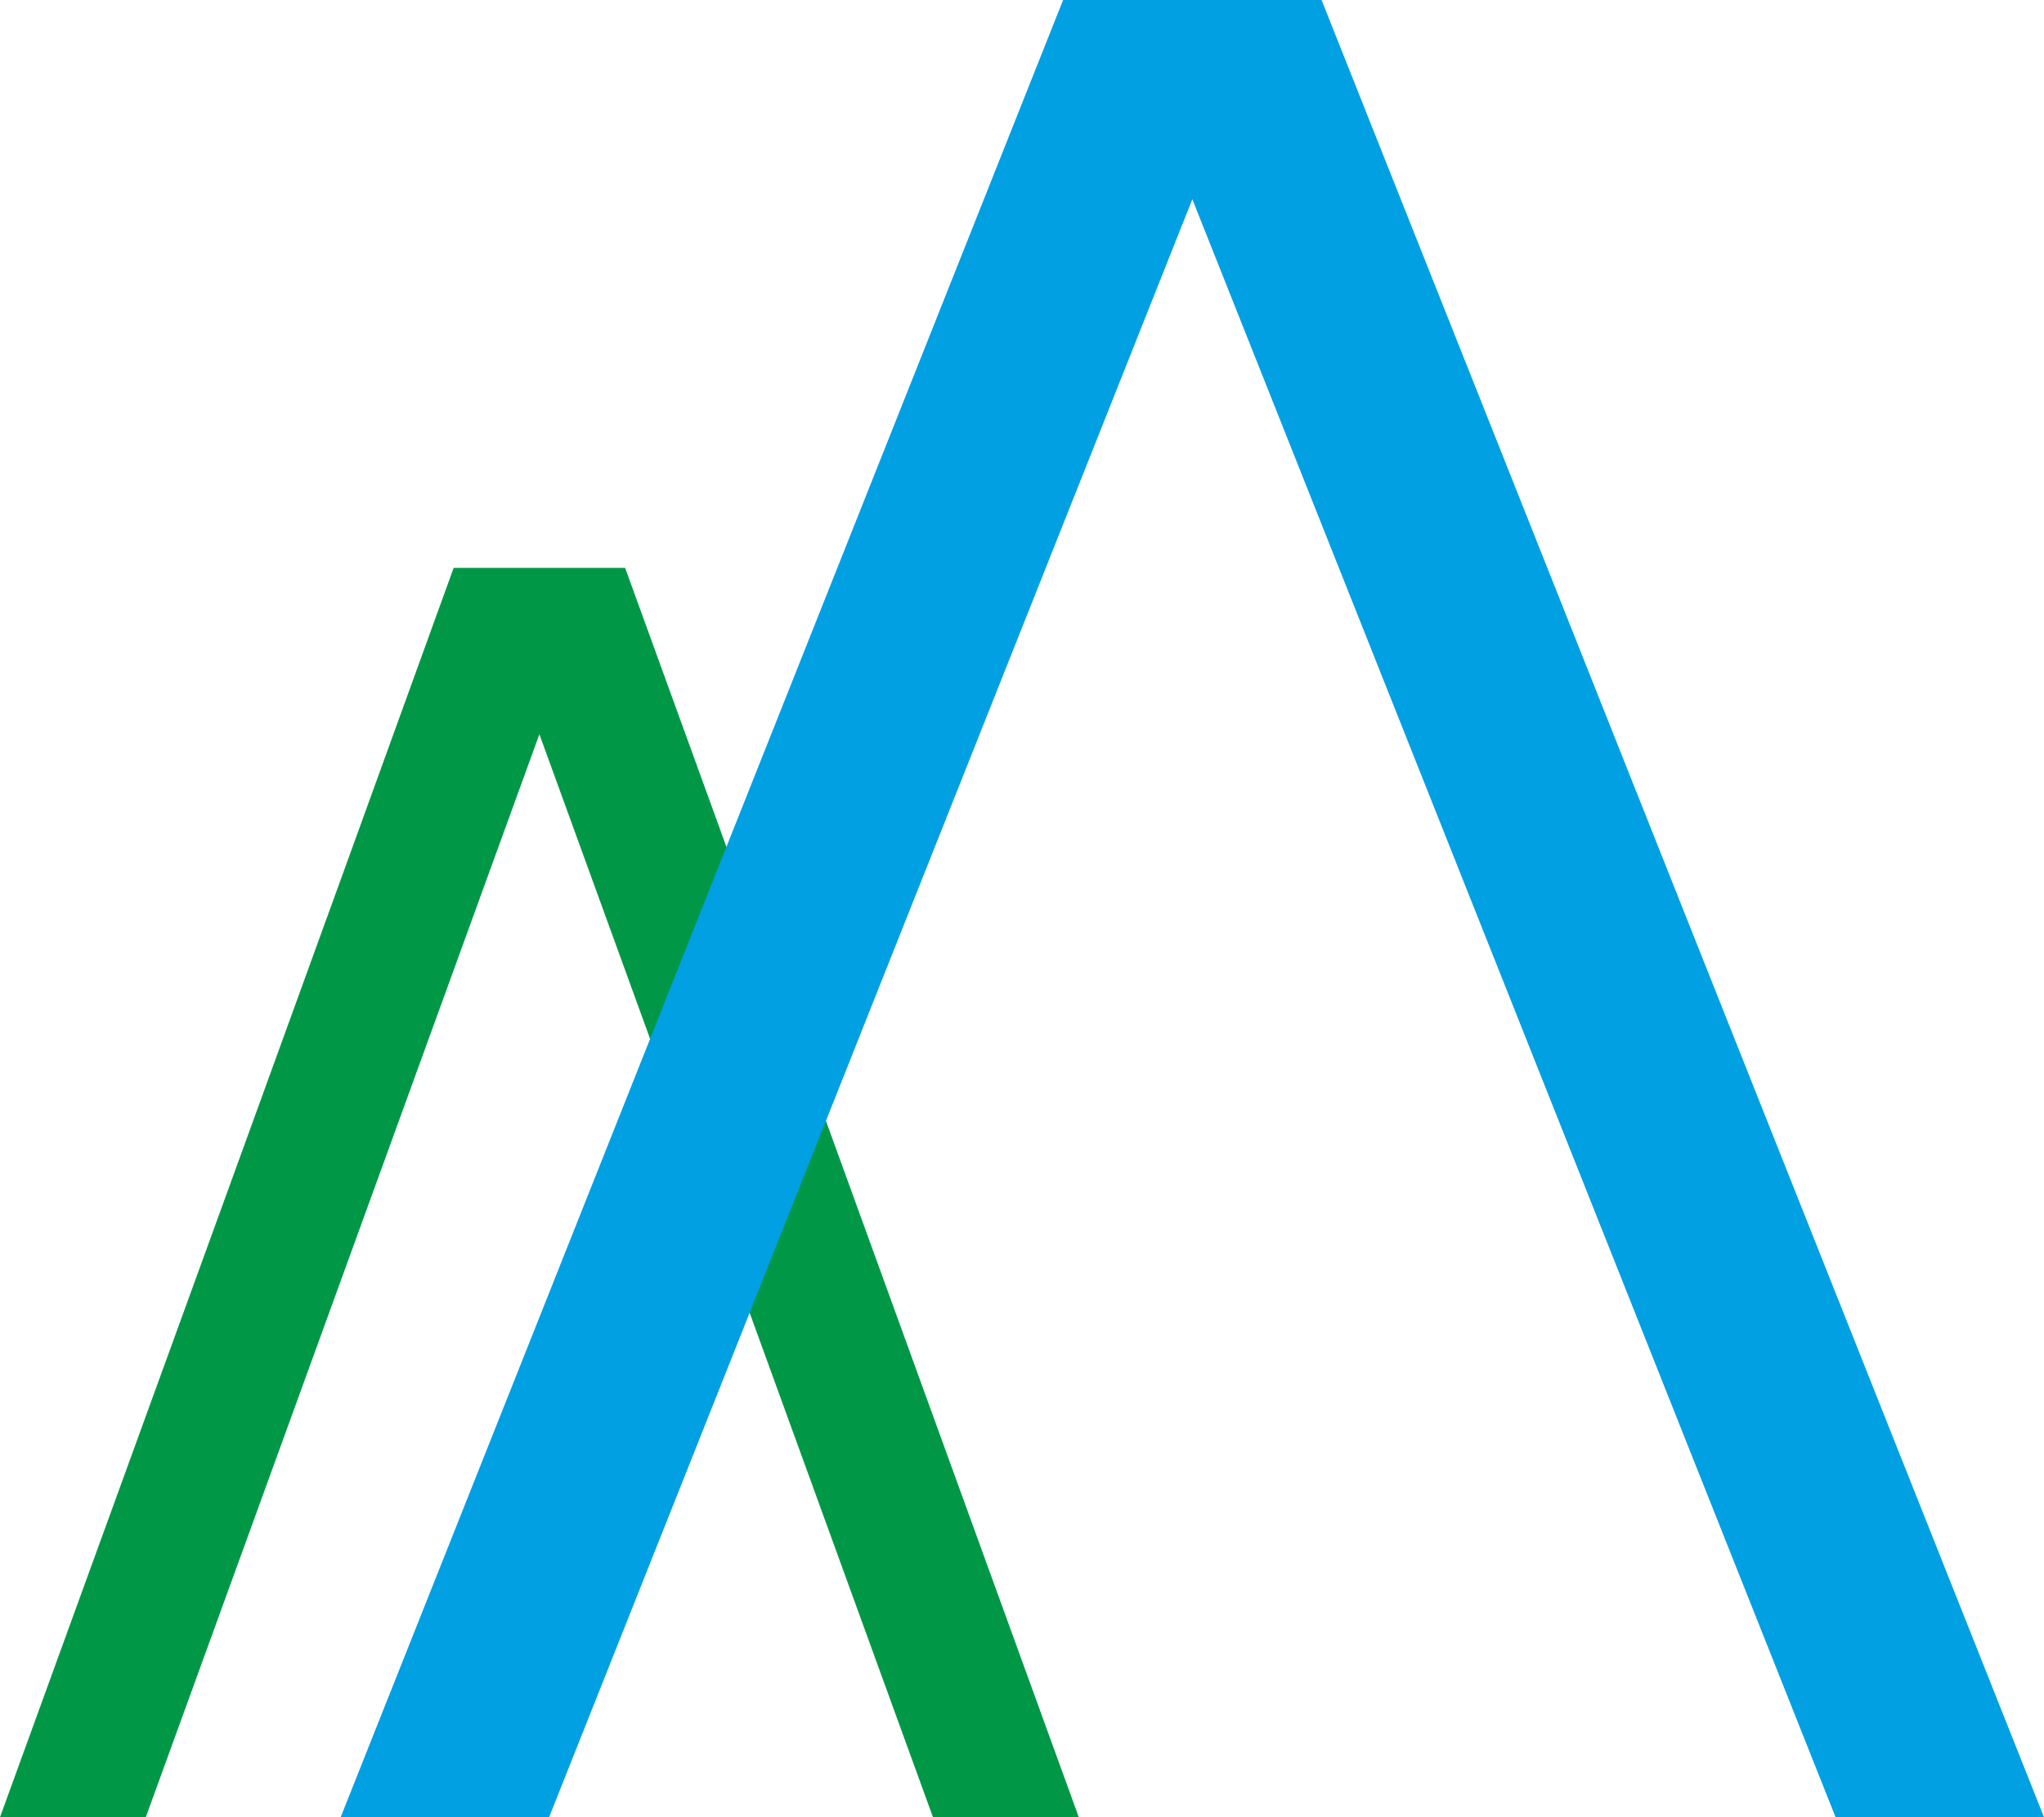
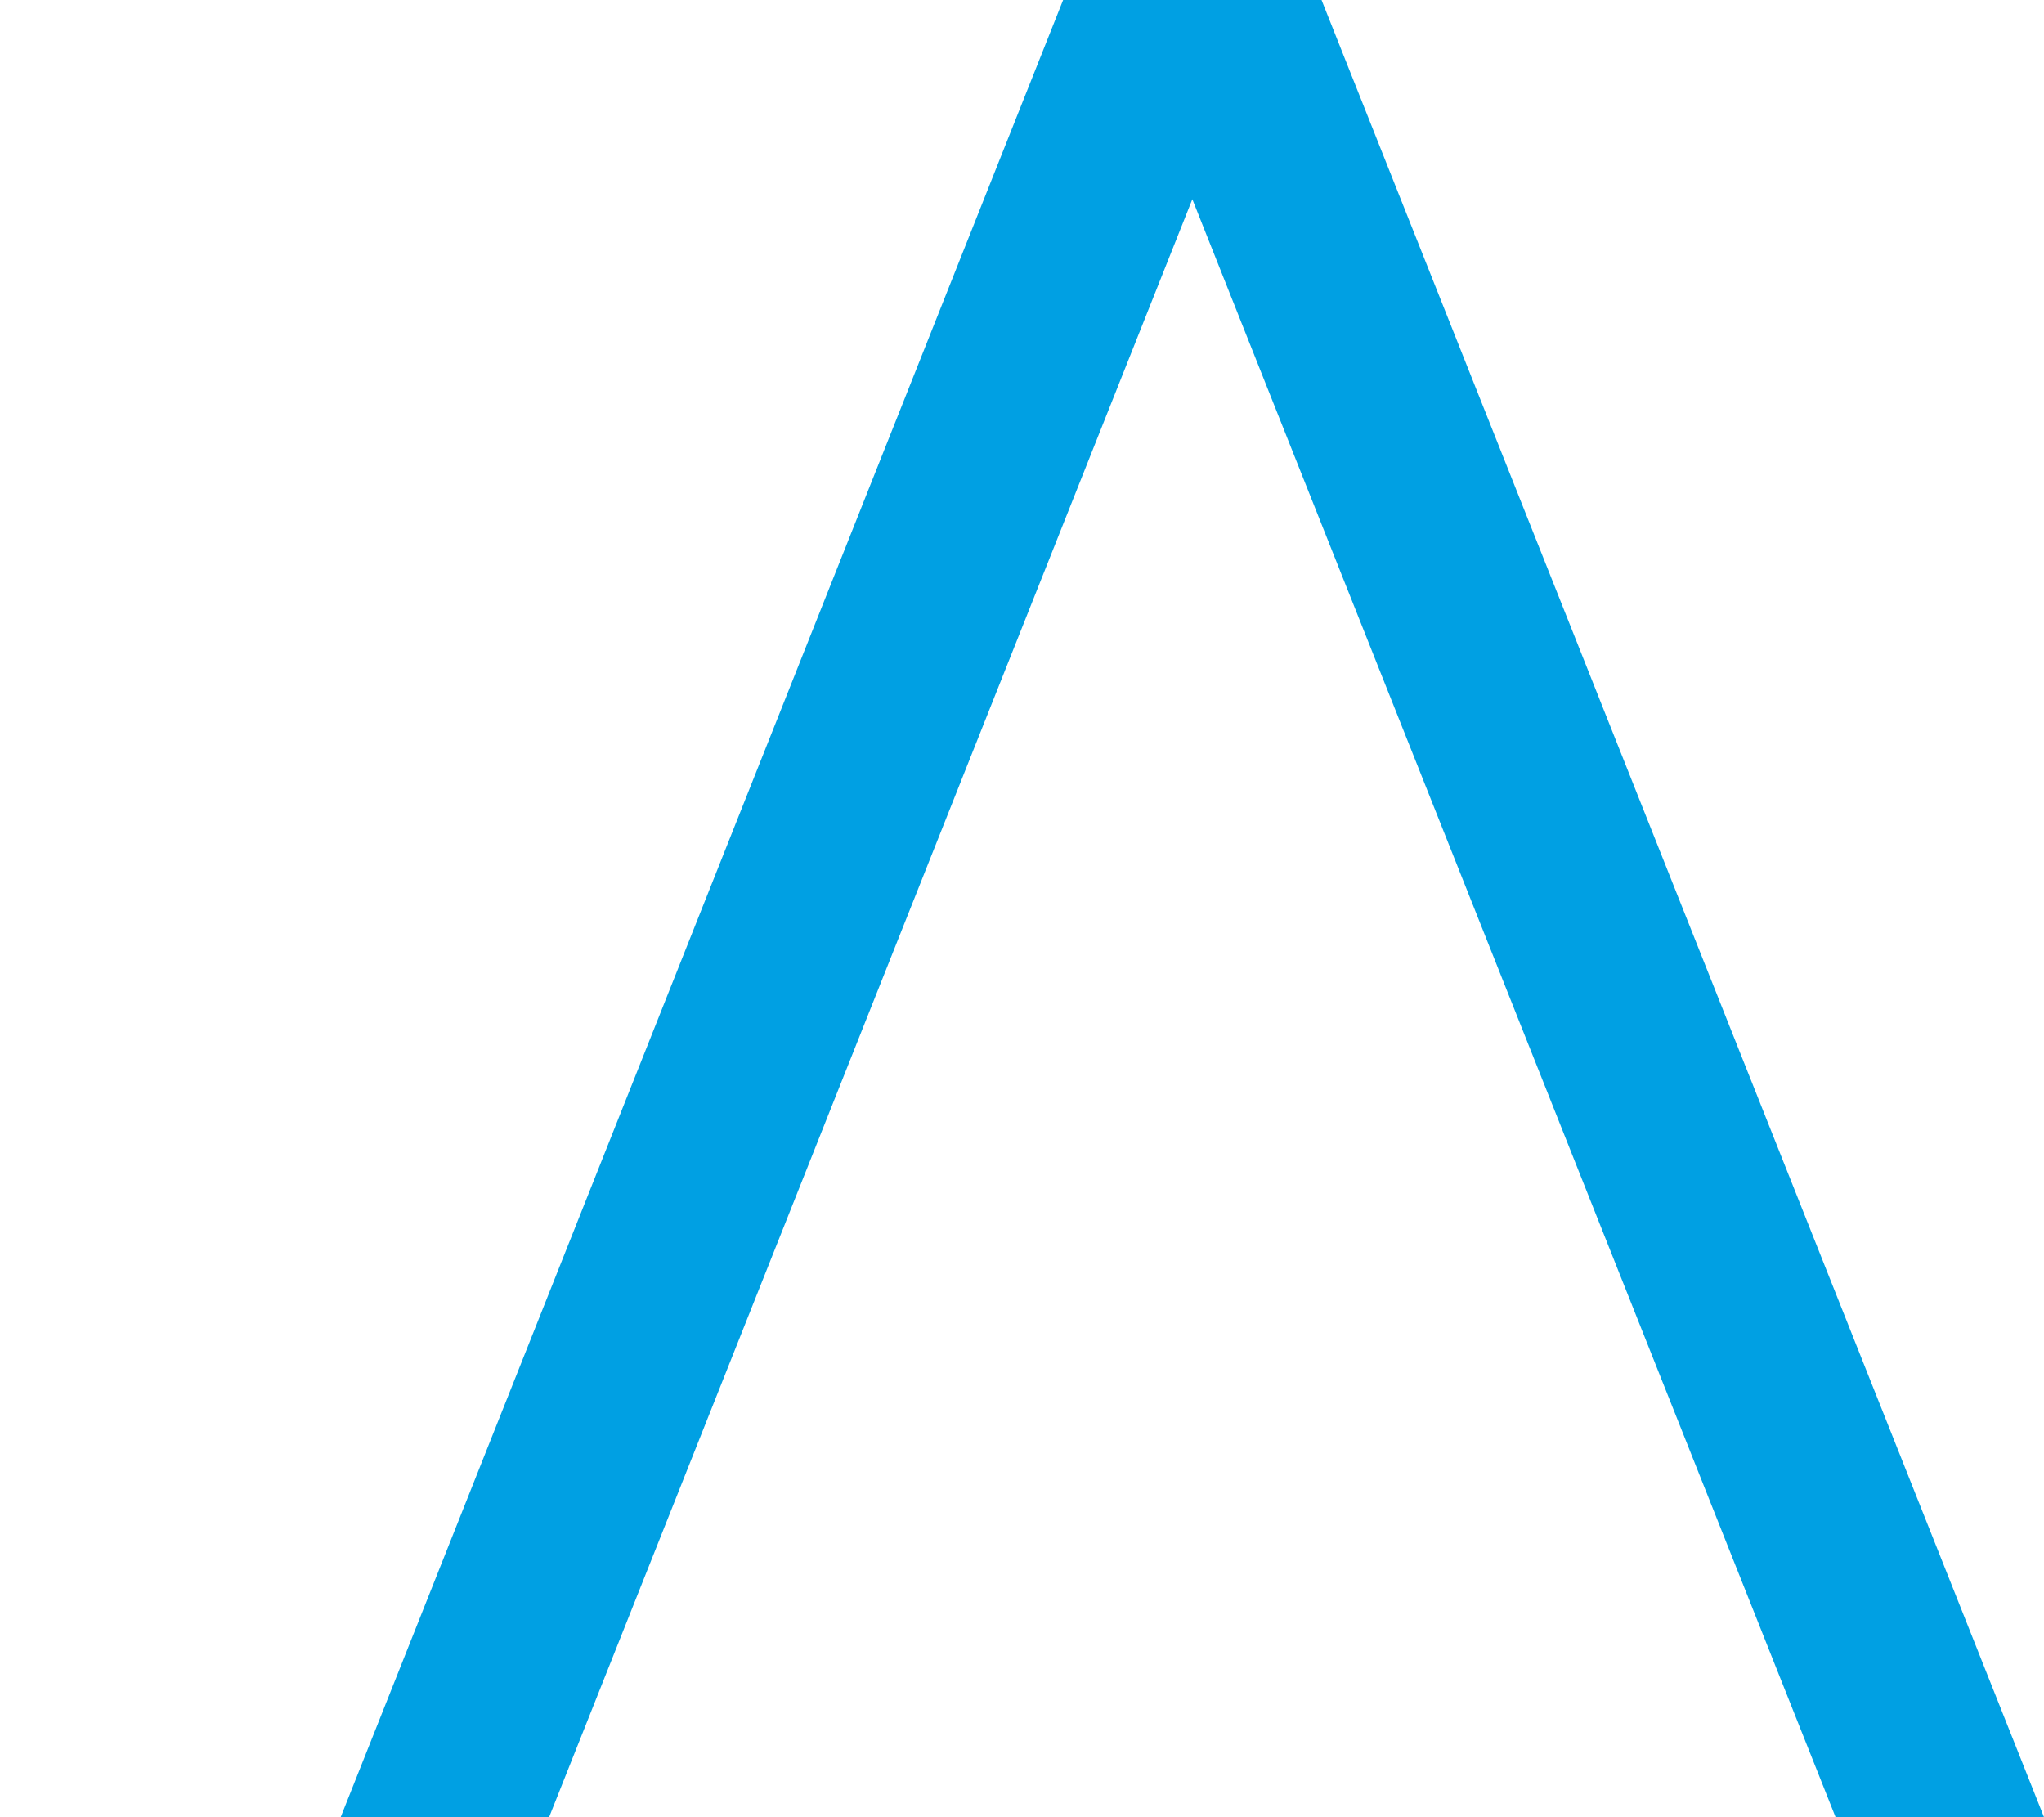
<svg xmlns="http://www.w3.org/2000/svg" width="36" height="32" viewBox="0 0 36 32" fill="none">
-   <path d="M18.933 31.815L11.01 10H7.99C5.336 17.336 2.666 24.668 0 32H2.568L9.5 12.93L16.432 32H19L18.933 31.815Z" fill="#009846" />
  <path d="M23.276 0L36 32H32.329L21 3.508L9.671 32H6L18.724 0H21.012H21.789H23.276Z" fill="#00A0E3" />
</svg>